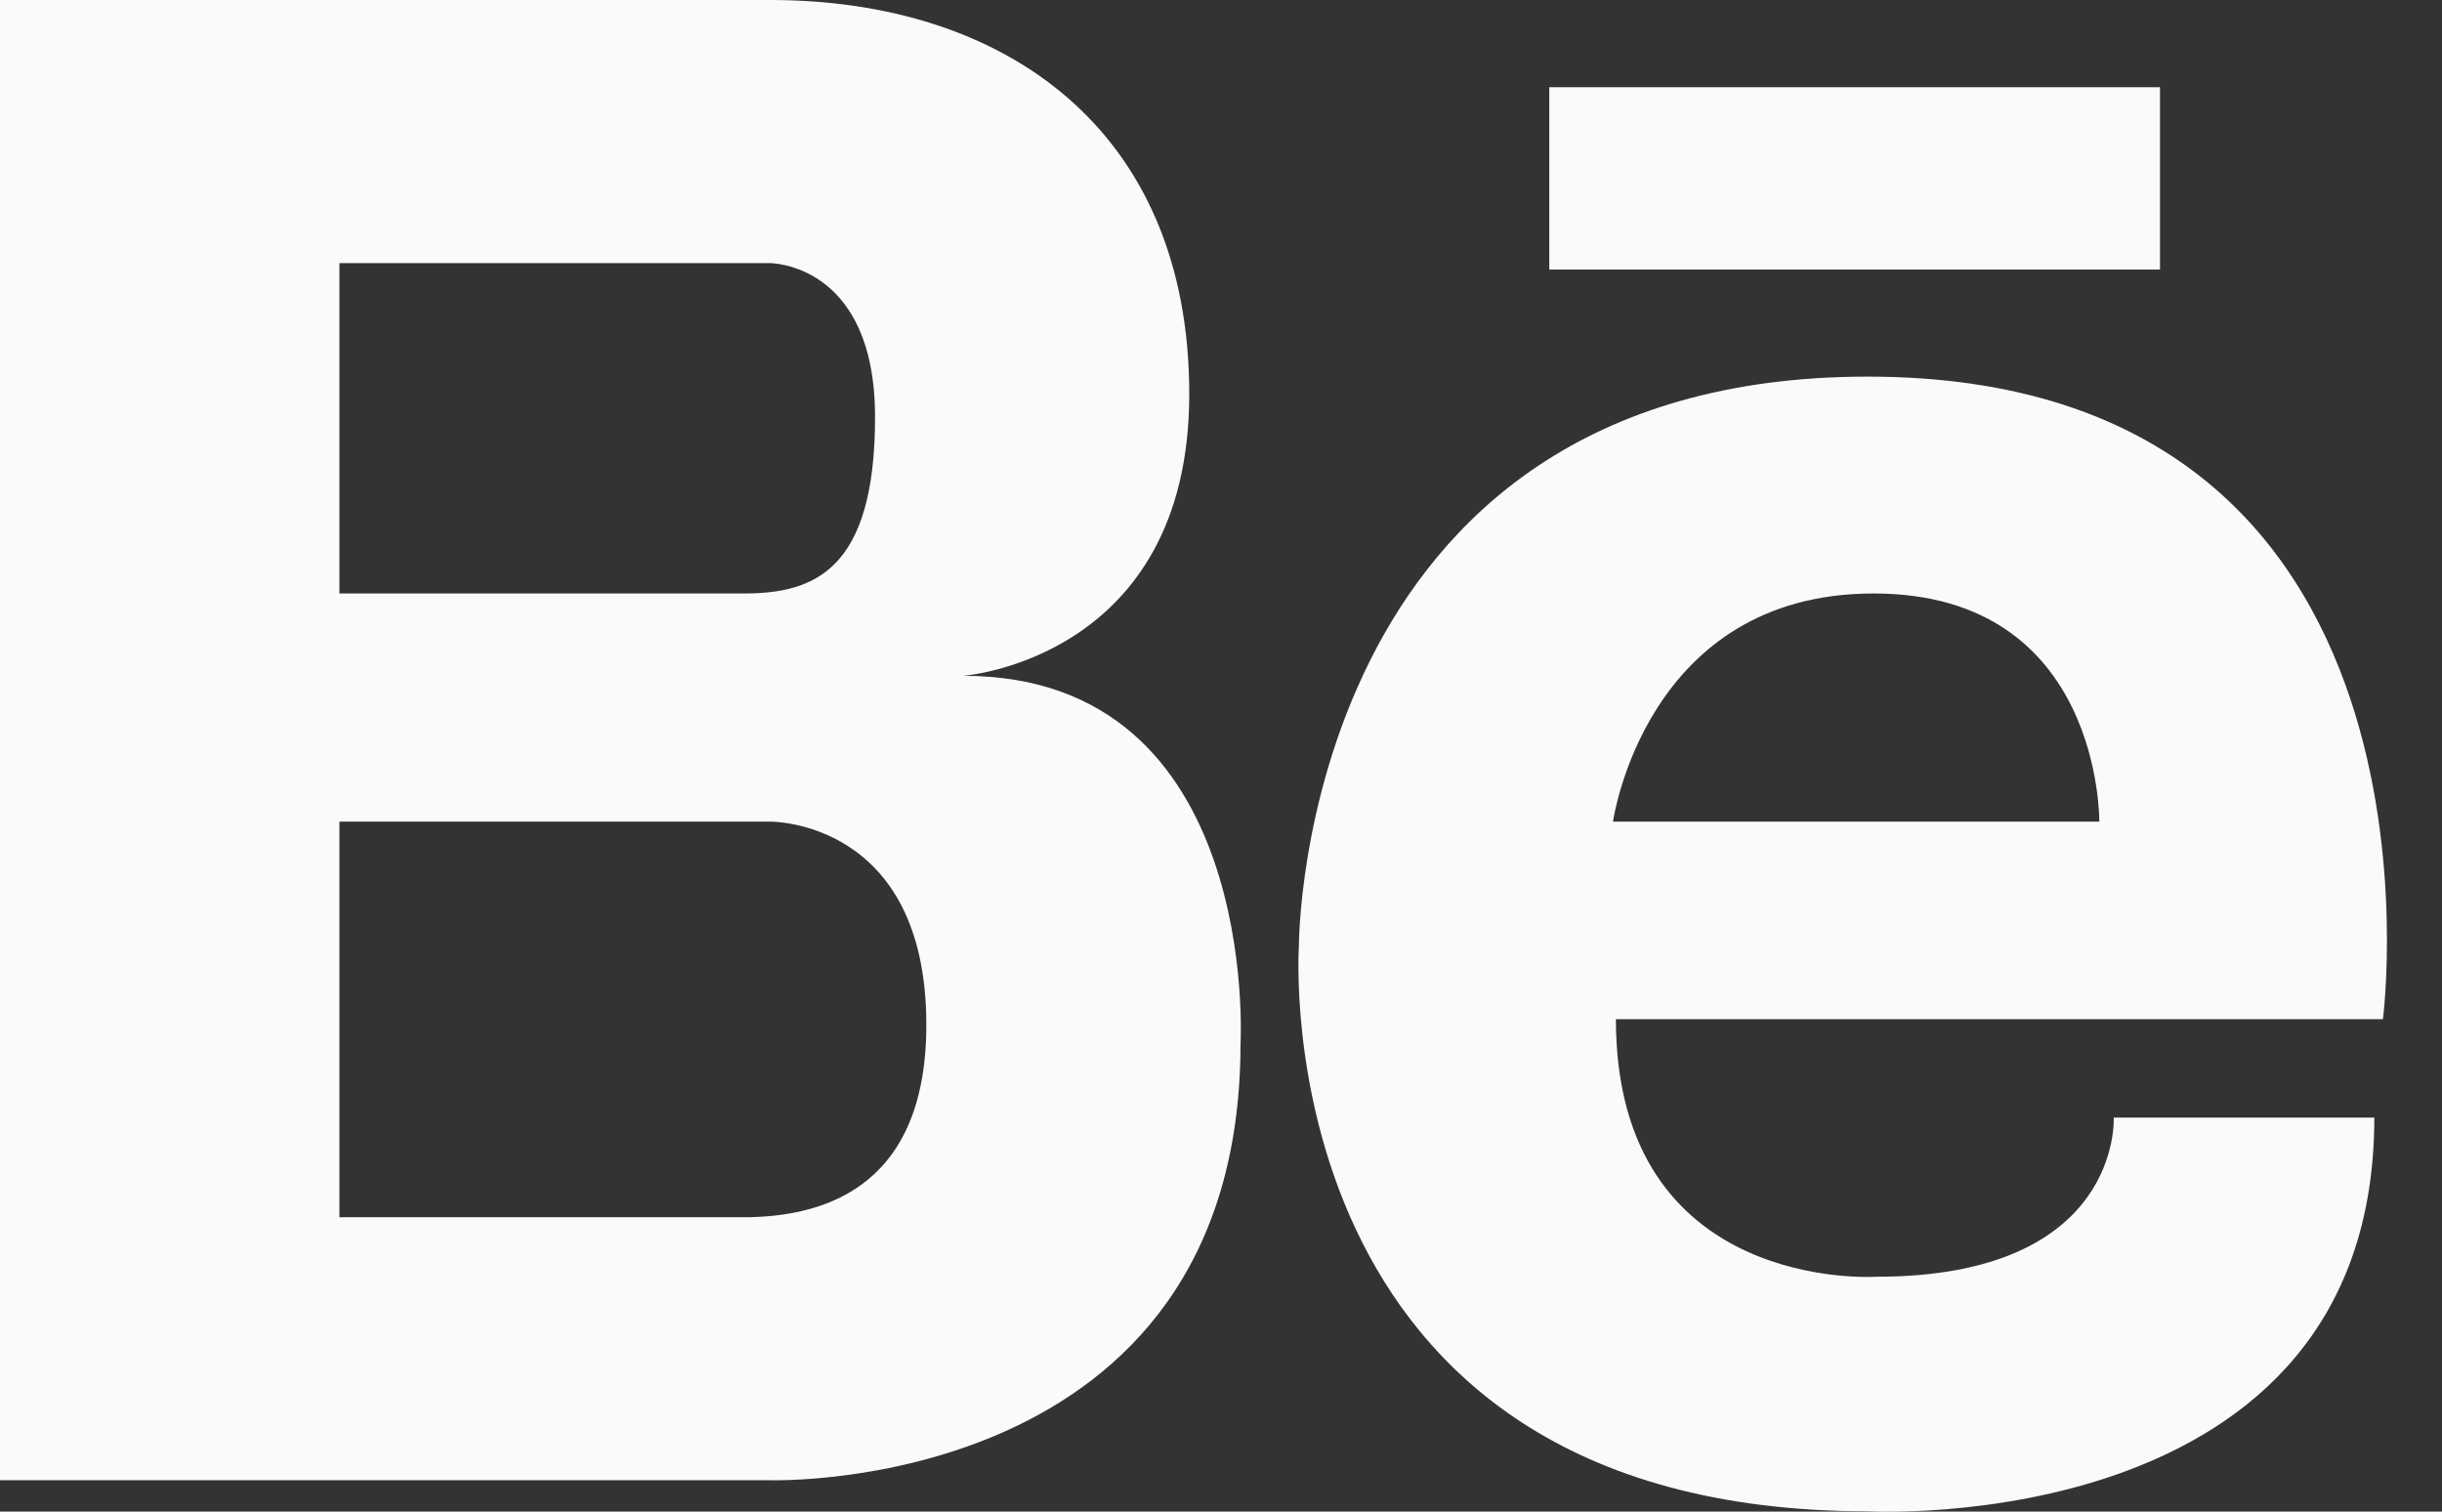
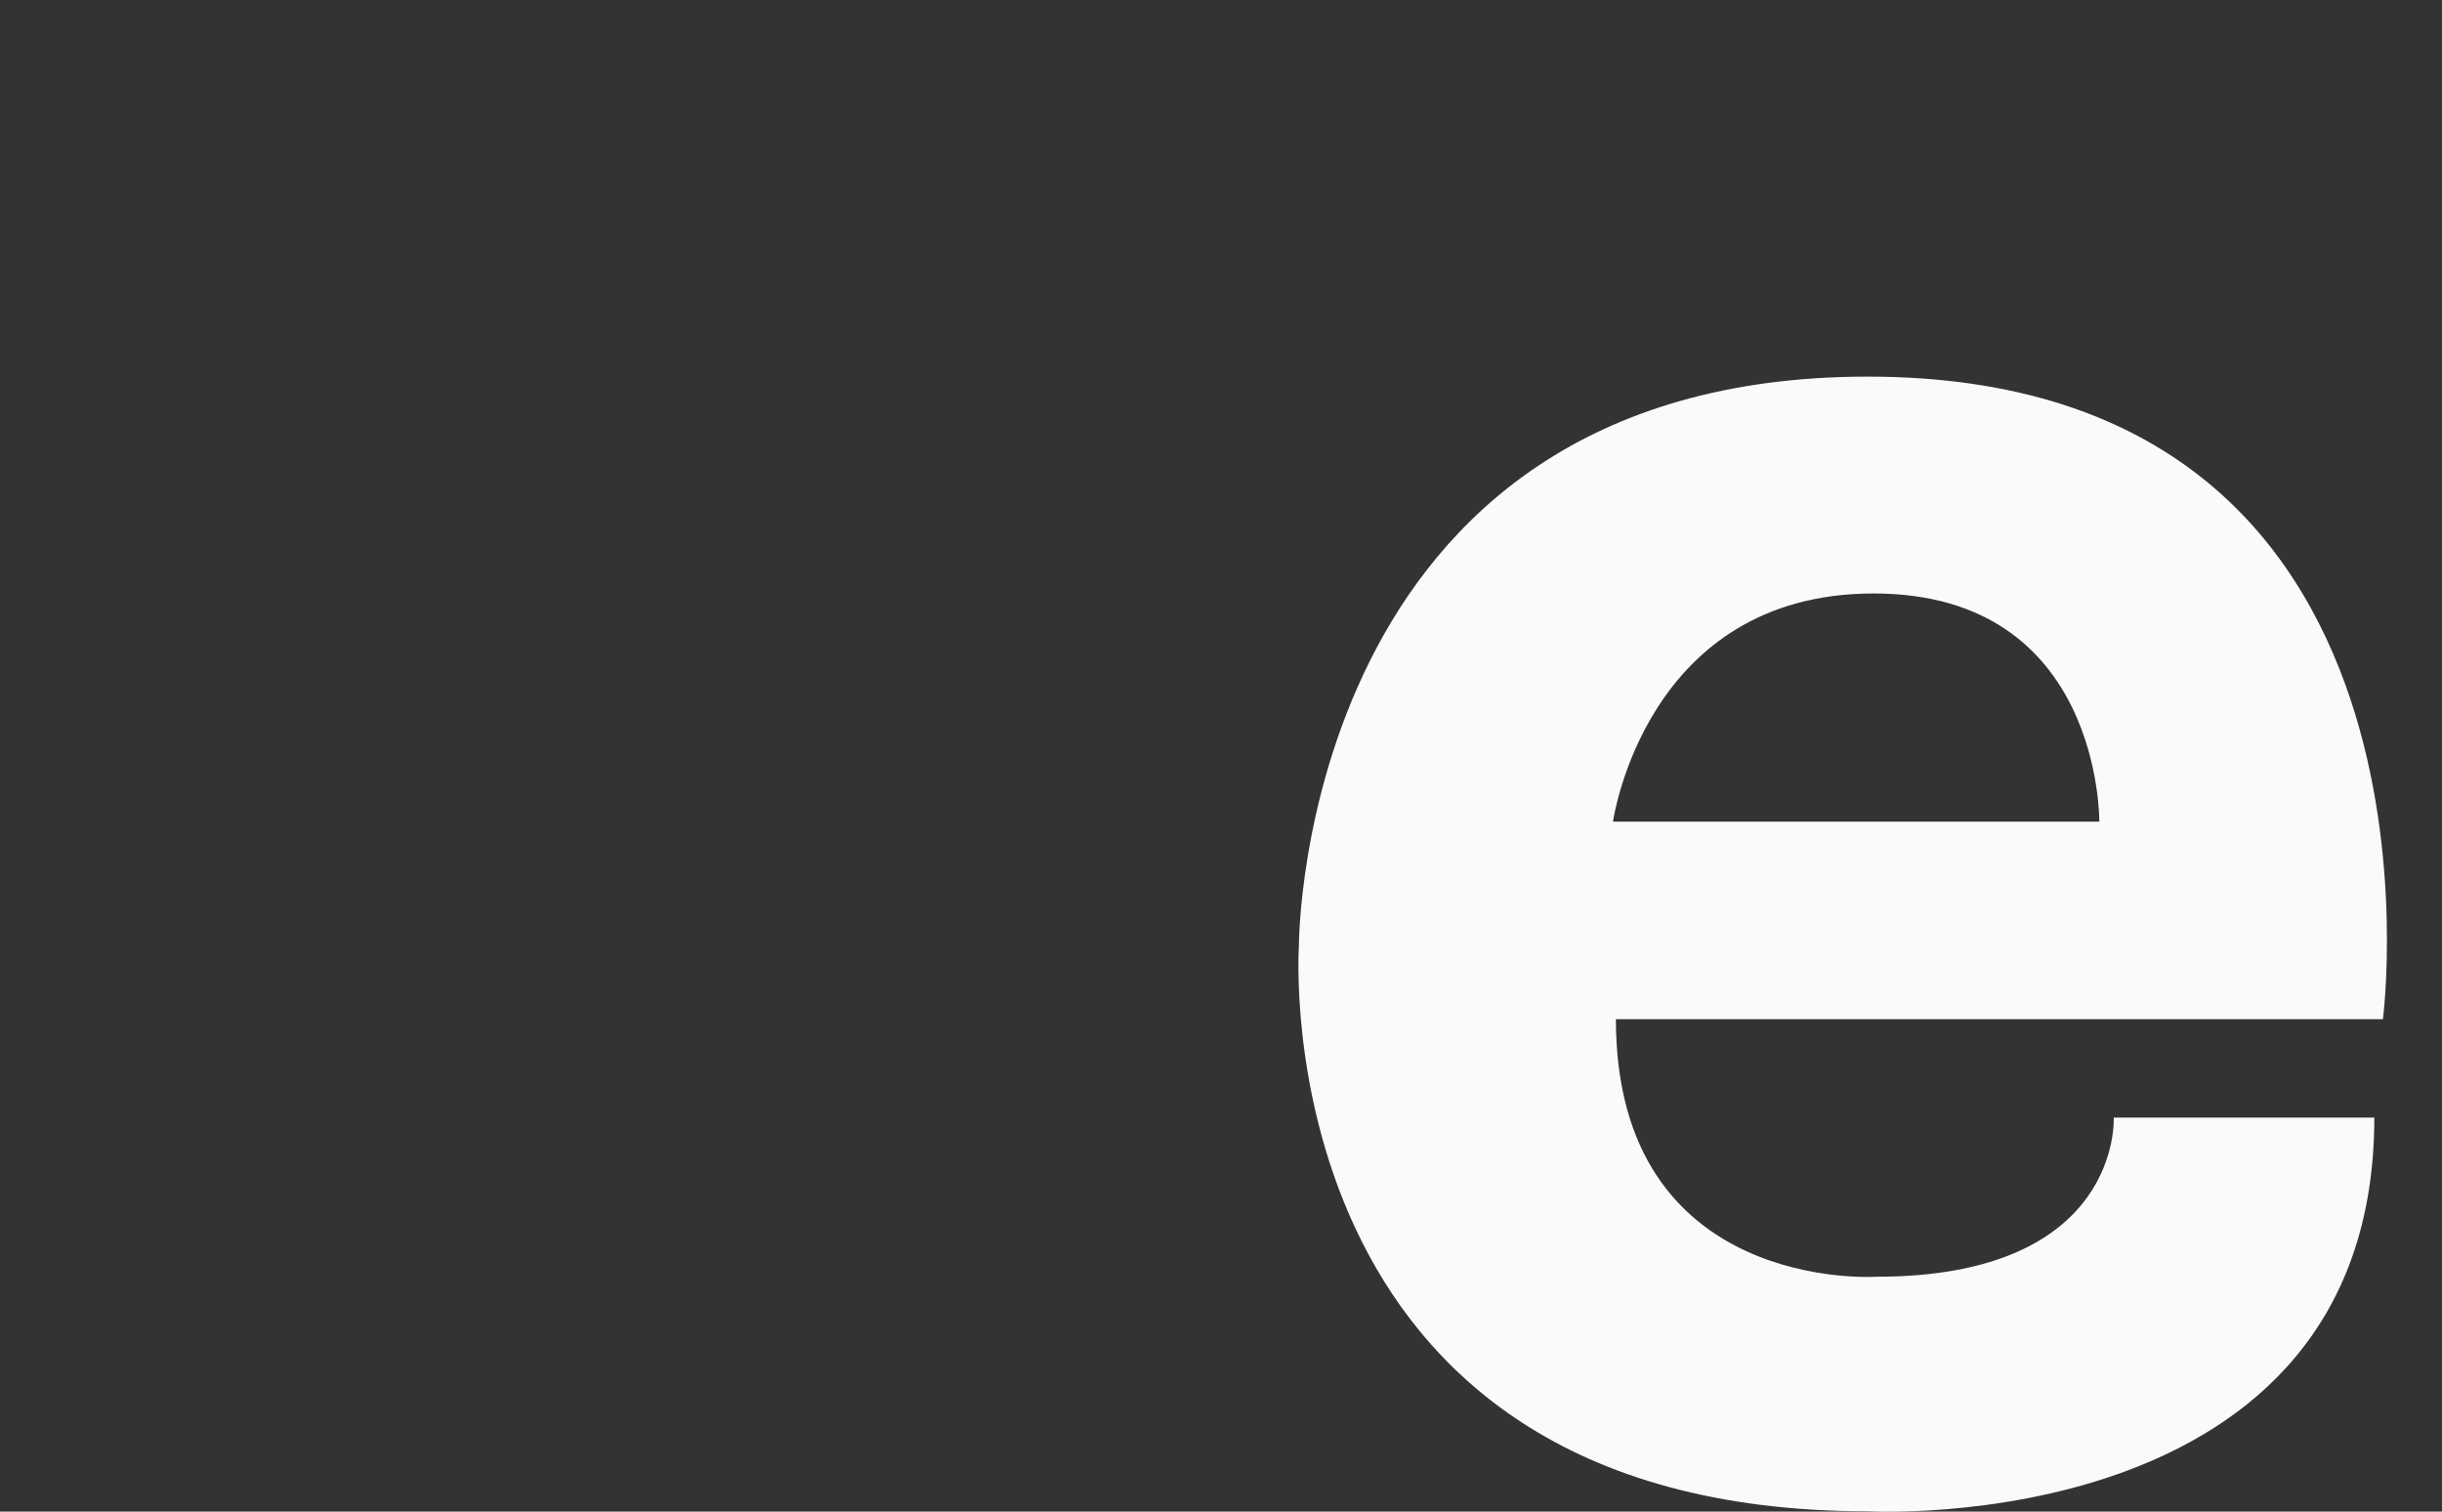
<svg xmlns="http://www.w3.org/2000/svg" width="21" height="13" viewBox="0 0 21 13" fill="none">
  <rect x="0" y="0" width="21" height="13" fill="#333333" stroke="none" />
-   <path d="M8.284 5.812C8.284 5.812 10.227 5.668 10.227 3.389C10.227 1.111 8.637 0 6.624 0H2.919H2.81H0V12.73H2.81H2.919H6.624C6.624 12.73 10.668 12.858 10.668 8.973C10.668 8.973 10.845 5.812 8.284 5.812ZM2.919 2.263H6.147H6.624C6.624 2.263 7.525 2.263 7.525 3.587C7.525 4.912 6.995 5.104 6.395 5.104H2.919V2.263ZM6.453 10.468H2.919V7.066H6.624C6.624 7.066 7.966 7.049 7.966 8.814C7.966 10.286 6.985 10.453 6.453 10.468Z" fill="#FAFAFA" />
-   <path d="M18.575 0.75H13.323V2.318H18.575V0.75Z" fill="#FAFAFA" />
  <path d="M16.061 3.239C11.166 3.239 11.17 8.13 11.17 8.13C11.17 8.13 10.835 12.997 16.061 12.997C16.061 12.997 20.418 13.246 20.418 9.611H18.177C18.177 9.611 18.252 10.98 16.136 10.98C16.136 10.98 13.896 11.13 13.896 8.765H20.492C20.492 8.765 21.214 3.239 16.061 3.239ZM18.053 7.066H13.871C13.871 7.066 14.145 5.104 16.111 5.104C18.078 5.103 18.053 7.066 18.053 7.066Z" fill="#FAFAFA" />
</svg>